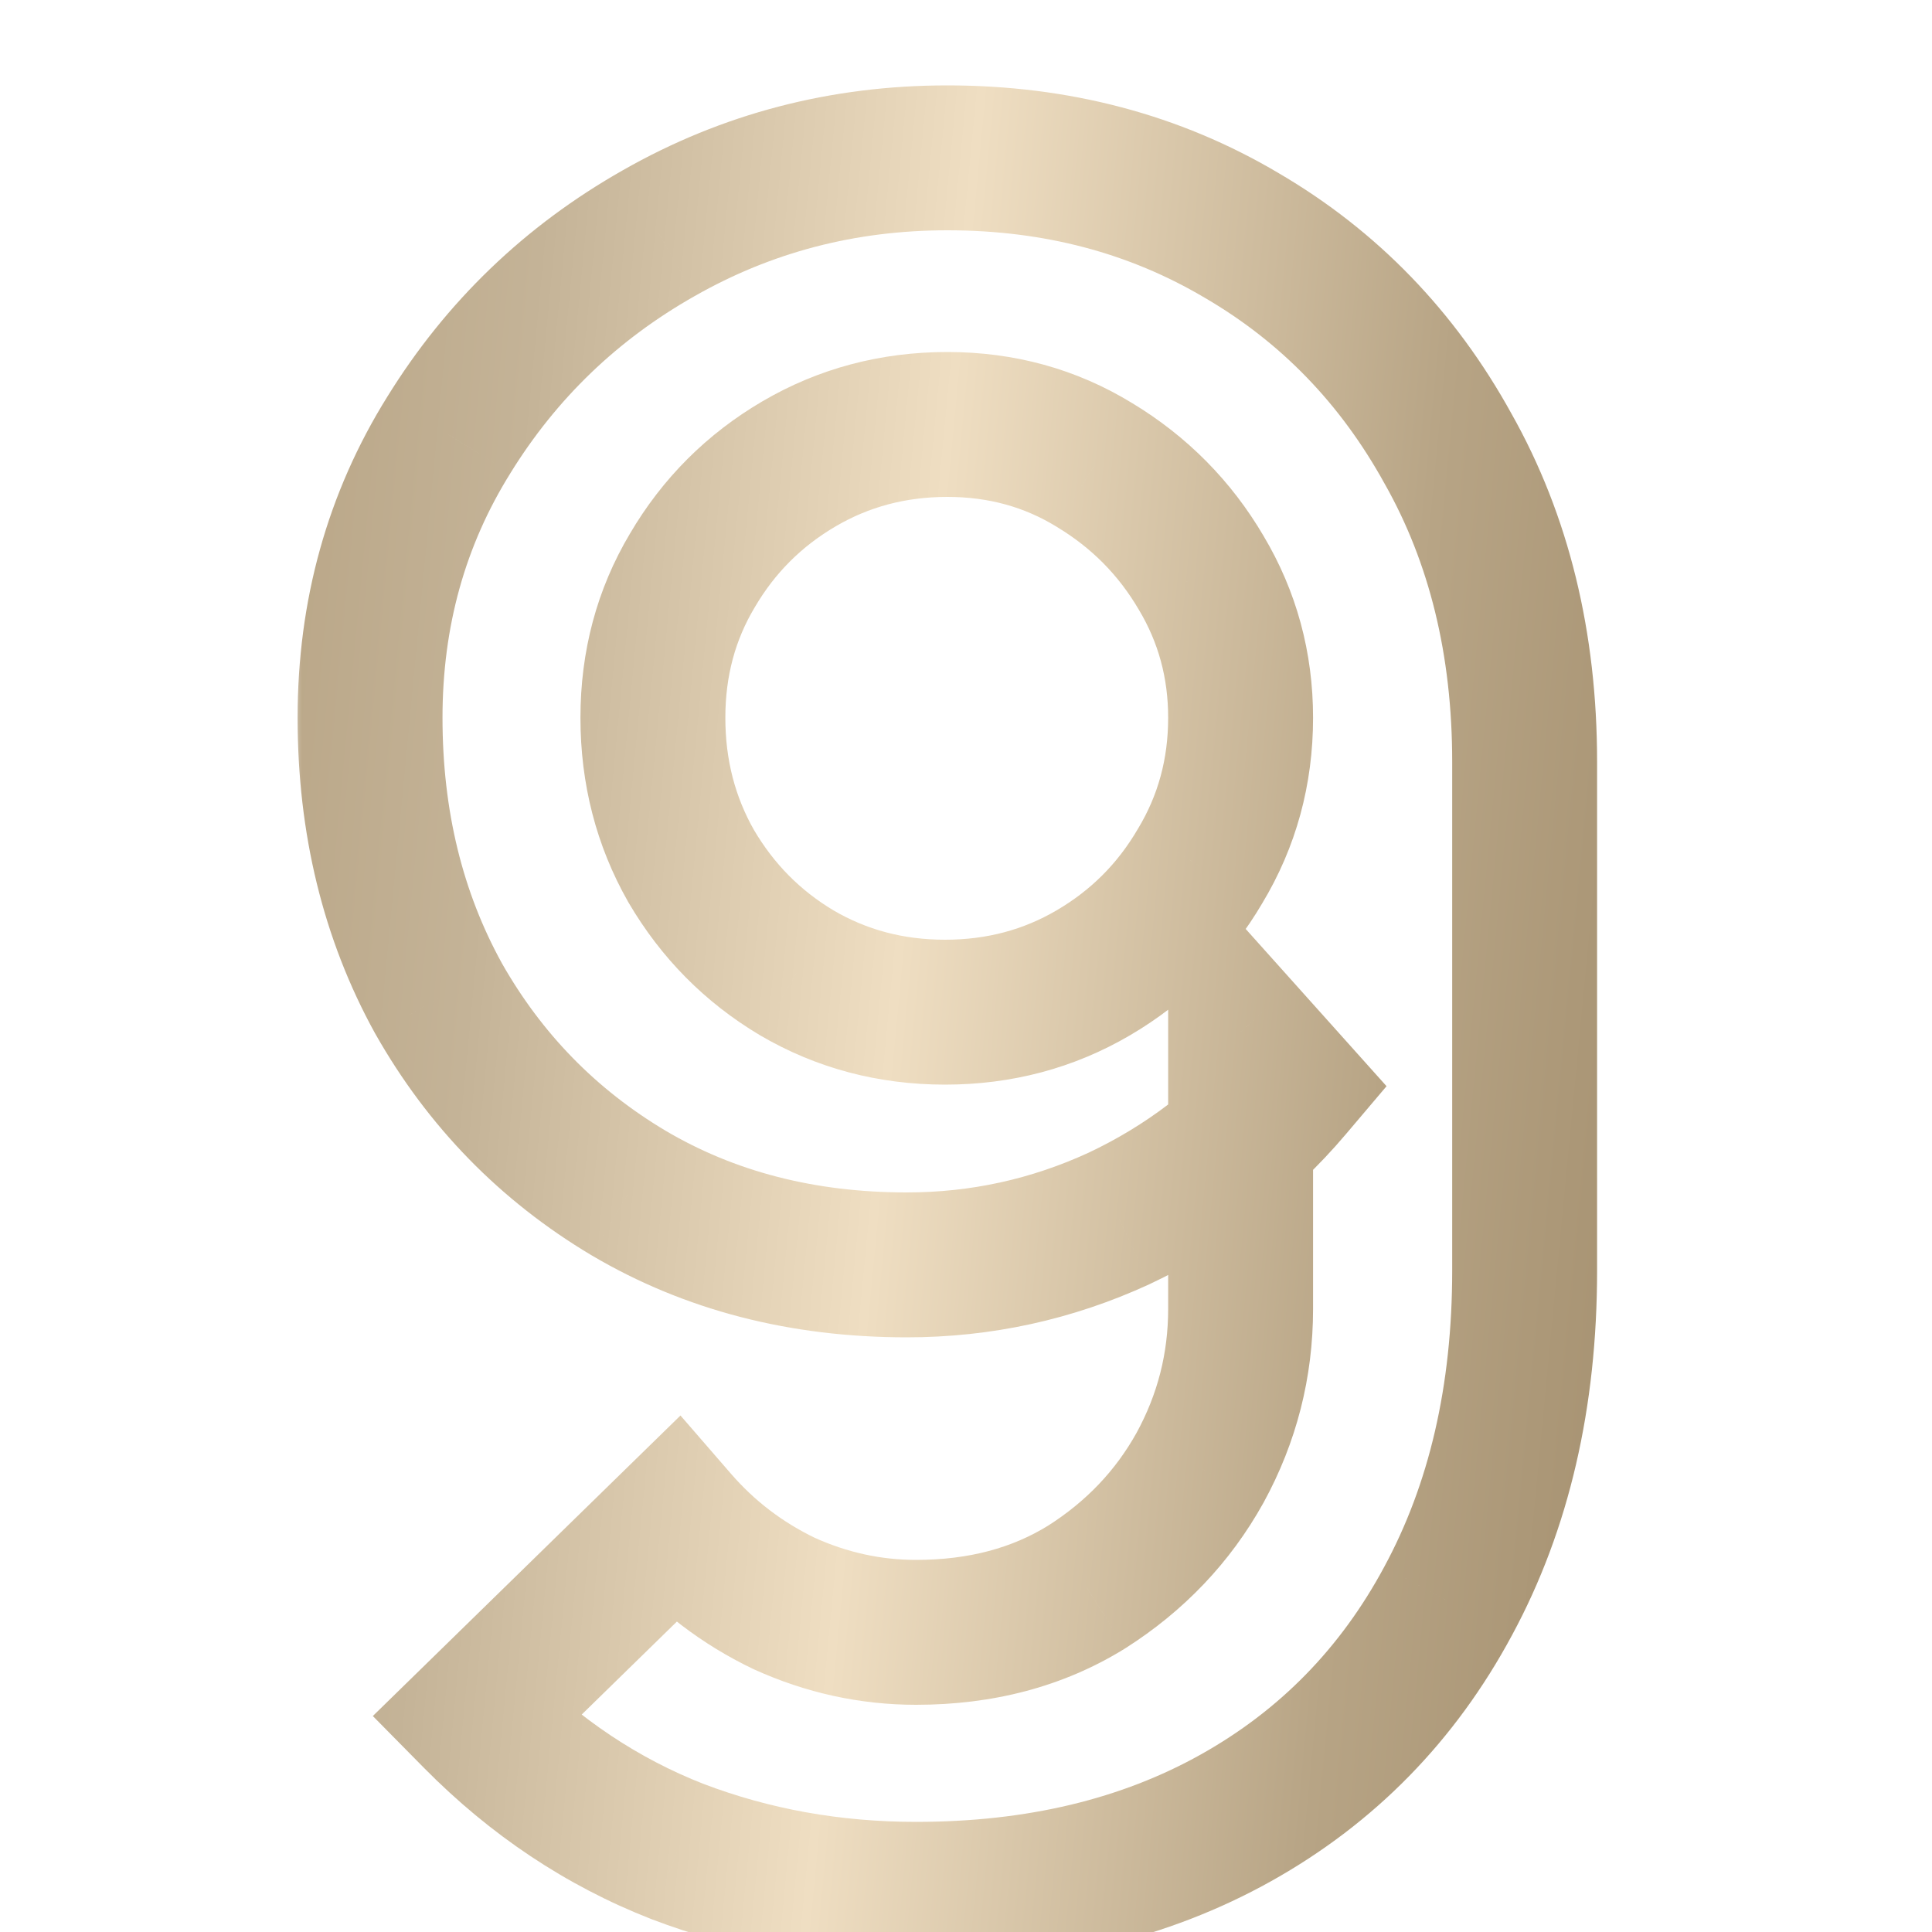
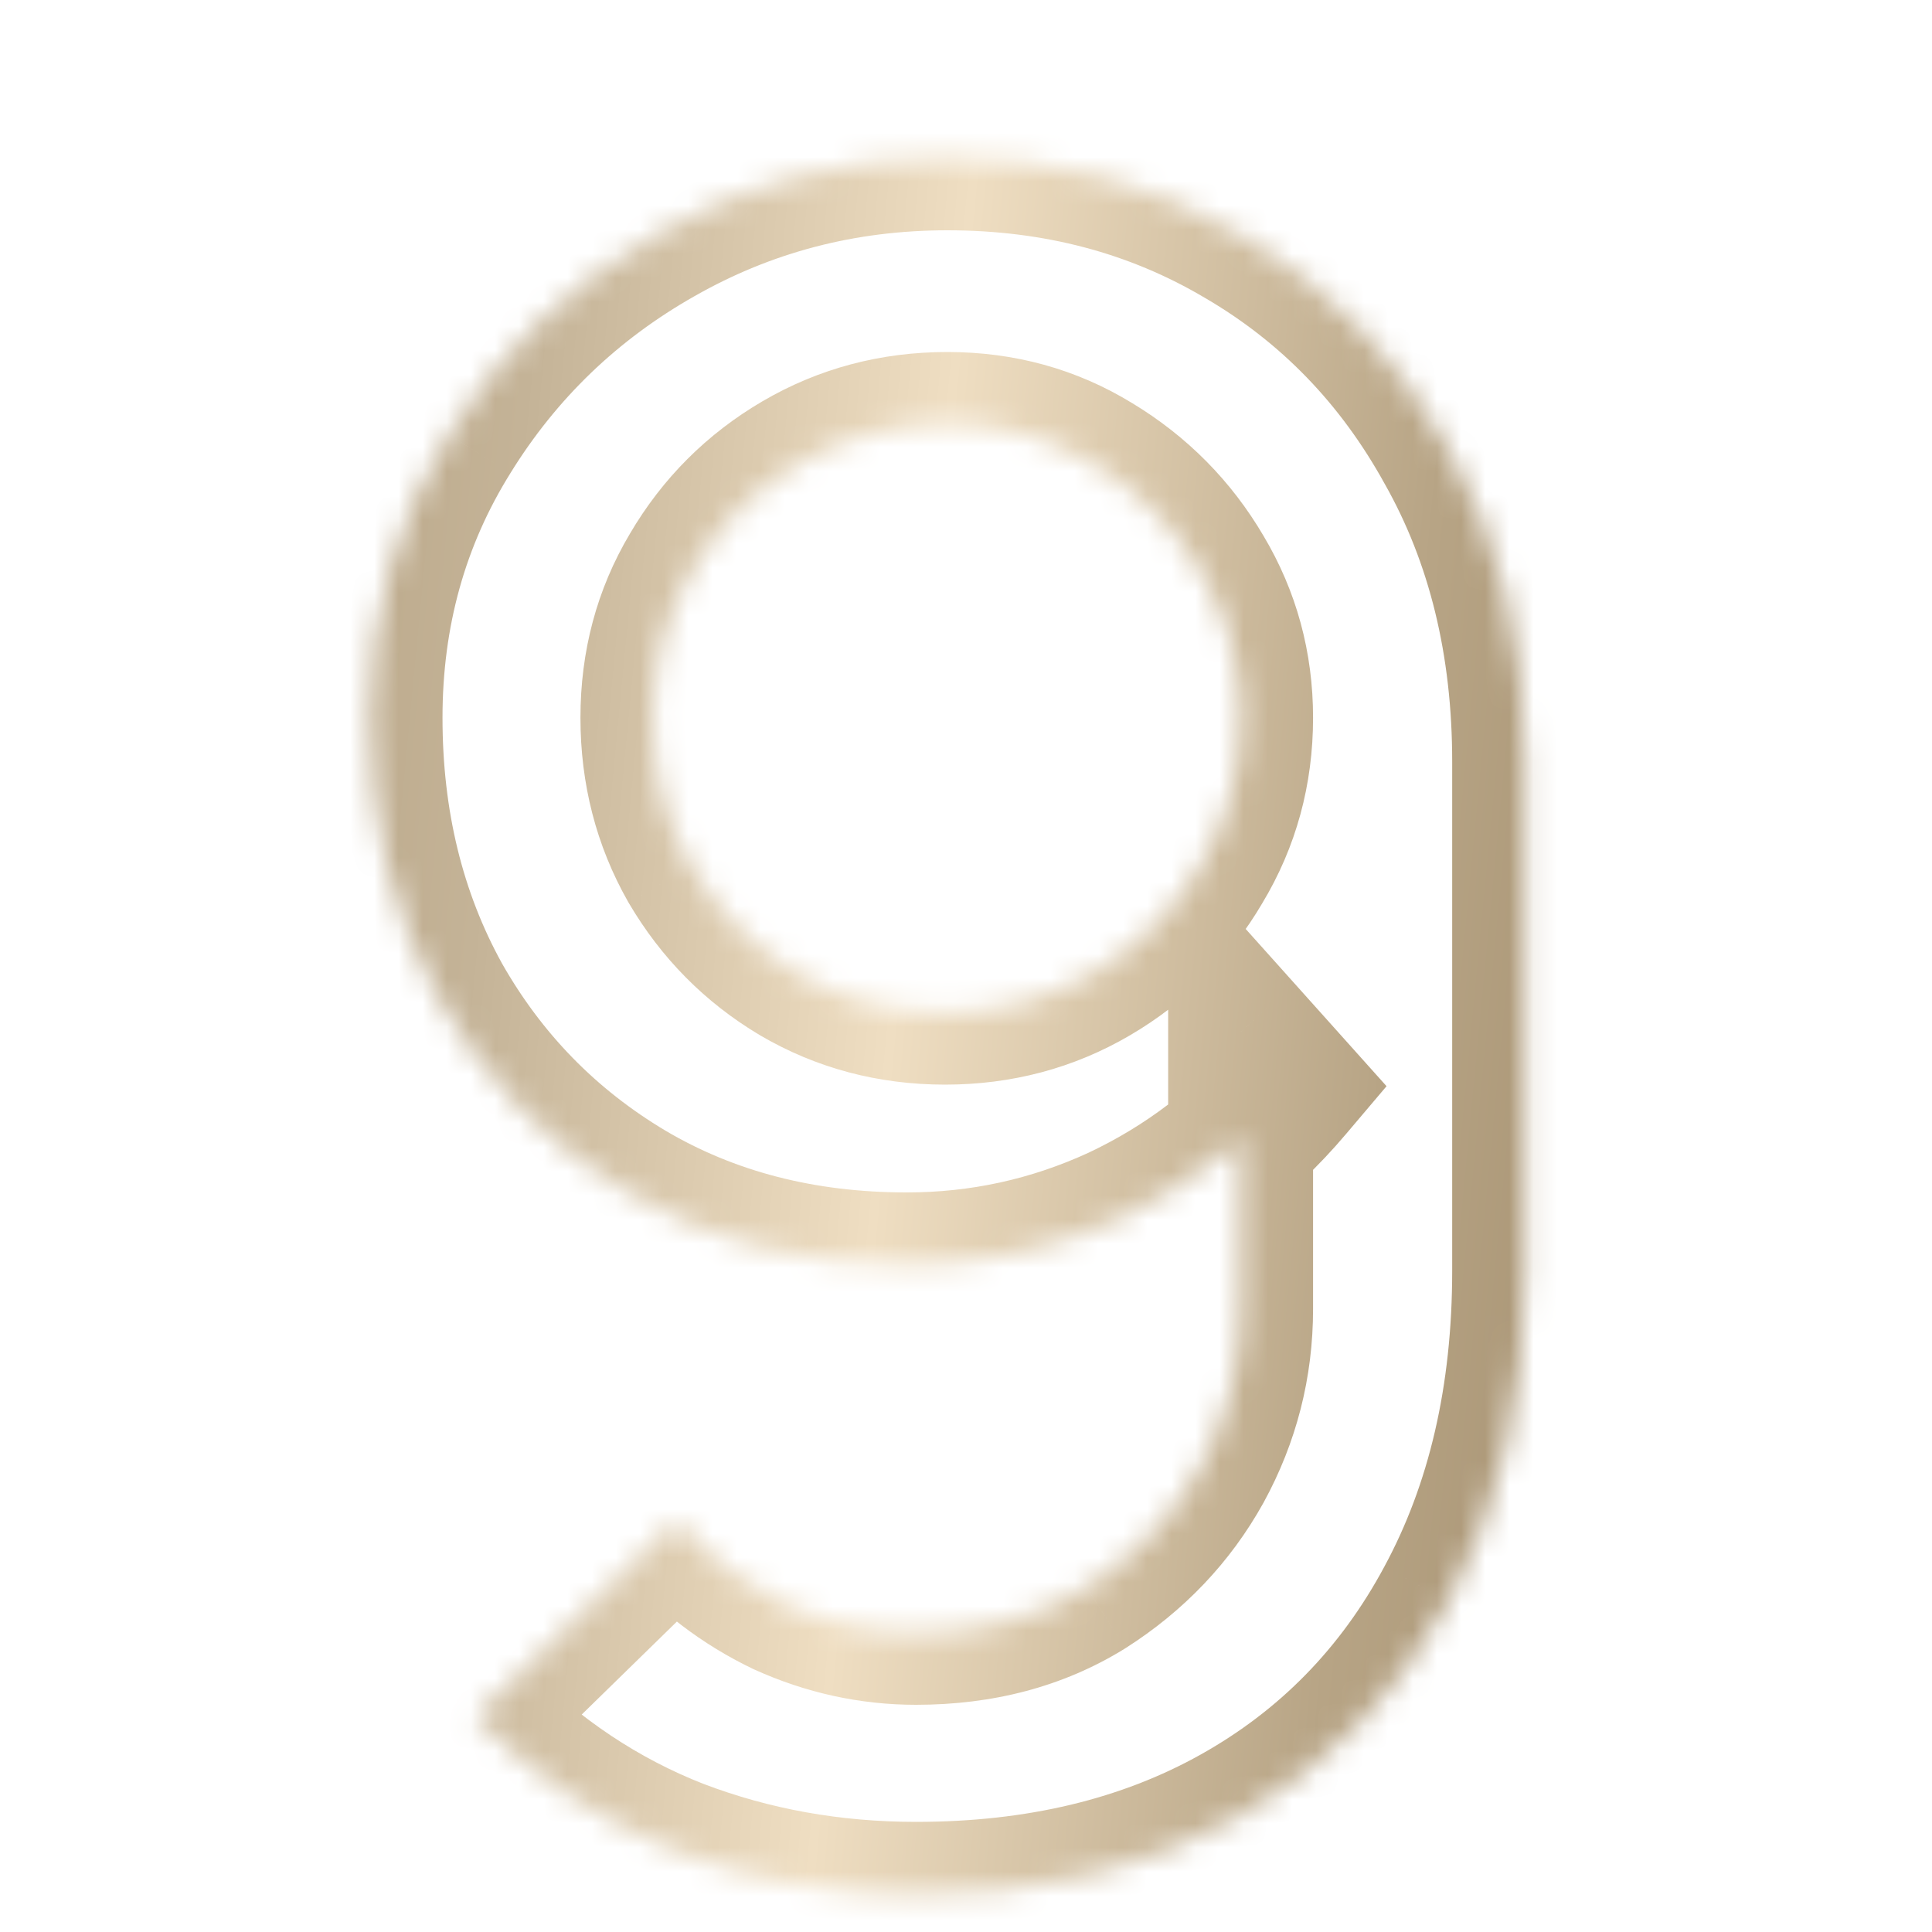
<svg xmlns="http://www.w3.org/2000/svg" width="80" height="80" viewBox="0 0 80 80" fill="none">
  <mask id="path-1-outside-1_146_90" maskUnits="userSpaceOnUse" x="12" y="3" width="55" height="79" fill="black">
-     <rect fill="white" x="12" y="3" width="55" height="79" />
    <path d="M39.227 6.536C43.739 6.536 47.803 7.608 51.419 9.752C55.035 11.864 57.883 14.808 59.964 18.584C62.075 22.328 63.132 26.648 63.132 31.544V52.616C63.132 57.832 62.075 62.392 59.964 66.296C57.883 70.168 54.956 73.16 51.179 75.272C47.404 77.384 42.987 78.44 37.931 78.44C34.444 78.44 31.148 77.848 28.044 76.664C24.939 75.448 22.155 73.592 19.692 71.096L27.995 62.984C29.244 64.424 30.732 65.56 32.459 66.392C34.219 67.192 36.044 67.592 37.931 67.592C40.62 67.592 42.971 66.968 44.987 65.72C47.004 64.44 48.572 62.792 49.691 60.776C50.812 58.728 51.371 56.536 51.371 54.2V42.728L53.435 45.032C51.483 47.336 49.115 49.144 46.331 50.456C43.547 51.736 40.62 52.376 37.547 52.376C33.227 52.376 29.387 51.384 26.027 49.4C22.7 47.416 20.076 44.728 18.155 41.336C16.267 37.912 15.323 34.04 15.323 29.72C15.323 25.4 16.412 21.496 18.587 18.008C20.764 14.488 23.66 11.704 27.276 9.656C30.924 7.576 34.907 6.536 39.227 6.536ZM39.227 17.576C36.987 17.576 34.94 18.12 33.084 19.208C31.227 20.296 29.756 21.768 28.668 23.624C27.579 25.448 27.035 27.48 27.035 29.72C27.035 31.96 27.564 34.008 28.619 35.864C29.707 37.72 31.163 39.192 32.987 40.28C34.843 41.368 36.892 41.912 39.132 41.912C41.371 41.912 43.419 41.368 45.276 40.28C47.132 39.192 48.603 37.72 49.691 35.864C50.812 34.008 51.371 31.96 51.371 29.72C51.371 27.544 50.828 25.544 49.739 23.72C48.651 21.864 47.179 20.376 45.324 19.256C43.499 18.136 41.468 17.576 39.227 17.576Z" />
  </mask>
  <path d="M51.419 9.752L49.889 12.332L49.898 12.338L49.907 12.342L51.419 9.752ZM59.964 18.584L57.336 20.032L57.343 20.045L57.351 20.058L59.964 18.584ZM59.964 66.296L57.325 64.868L57.321 64.876L59.964 66.296ZM51.179 75.272L49.715 72.654L49.715 72.654L51.179 75.272ZM28.044 76.664L26.949 79.457L26.962 79.462L26.974 79.467L28.044 76.664ZM19.692 71.096L17.595 68.95L15.438 71.057L17.556 73.204L19.692 71.096ZM27.995 62.984L30.263 61.019L28.177 58.613L25.899 60.838L27.995 62.984ZM32.459 66.392L31.158 69.095L31.188 69.109L31.218 69.123L32.459 66.392ZM44.987 65.72L46.567 68.271L46.581 68.262L46.596 68.253L44.987 65.72ZM49.691 60.776L52.314 62.233L52.319 62.224L52.324 62.215L49.691 60.776ZM51.371 42.728L53.606 40.726L48.371 34.883V42.728H51.371ZM53.435 45.032L55.724 46.971L57.414 44.977L55.67 43.03L53.435 45.032ZM46.331 50.456L47.585 53.182L47.598 53.176L47.61 53.17L46.331 50.456ZM26.027 49.4L24.491 51.977L24.502 51.983L26.027 49.4ZM18.155 41.336L15.528 42.785L15.537 42.799L15.545 42.814L18.155 41.336ZM18.587 18.008L21.133 19.596L21.139 19.585L18.587 18.008ZM27.276 9.656L28.754 12.266L28.762 12.262L27.276 9.656ZM33.084 19.208L31.566 16.62L31.566 16.62L33.084 19.208ZM28.668 23.624L31.244 25.161L31.25 25.151L31.256 25.141L28.668 23.624ZM28.619 35.864L26.012 37.348L26.022 37.364L26.031 37.381L28.619 35.864ZM32.987 40.28L31.451 42.856L31.46 42.862L31.47 42.868L32.987 40.28ZM45.276 40.28L43.758 37.692L43.758 37.692L45.276 40.28ZM49.691 35.864L47.123 34.314L47.113 34.33L47.103 34.347L49.691 35.864ZM49.739 23.72L47.151 25.237L47.157 25.247L47.163 25.257L49.739 23.72ZM45.324 19.256L43.754 21.812L43.764 21.819L43.773 21.825L45.324 19.256ZM39.227 9.536C43.242 9.536 46.771 10.483 49.889 12.332L52.95 7.171C48.836 4.733 44.237 3.536 39.227 3.536V9.536ZM49.907 12.342C53.04 14.173 55.509 16.715 57.336 20.032L62.591 17.137C60.258 12.9 57.031 9.555 52.932 7.161L49.907 12.342ZM57.351 20.058C59.175 23.293 60.132 27.092 60.132 31.544H66.132C66.132 26.204 64.976 21.363 62.576 17.11L57.351 20.058ZM60.132 31.544V52.616H66.132V31.544H60.132ZM60.132 52.616C60.132 57.421 59.161 61.474 57.325 64.868L62.602 67.724C64.99 63.31 66.132 58.243 66.132 52.616H60.132ZM57.321 64.876C55.507 68.253 52.984 70.826 49.715 72.654L52.644 77.89C56.927 75.495 60.26 72.083 62.606 67.716L57.321 64.876ZM49.715 72.654C46.457 74.476 42.562 75.44 37.931 75.44V81.44C43.413 81.44 48.35 80.292 52.644 77.89L49.715 72.654ZM37.931 75.44C34.79 75.44 31.858 74.908 29.113 73.861L26.974 79.467C30.437 80.788 34.097 81.44 37.931 81.44V75.44ZM29.138 73.871C26.445 72.816 24.011 71.201 21.826 68.988L17.556 73.204C20.3 75.983 23.434 78.08 26.949 79.457L29.138 73.871ZM21.788 73.242L30.092 65.13L25.899 60.838L17.595 68.95L21.788 73.242ZM25.728 64.949C27.246 66.7 29.064 68.087 31.158 69.095L33.761 63.689C32.399 63.033 31.241 62.148 30.263 61.019L25.728 64.949ZM31.218 69.123C33.358 70.096 35.605 70.592 37.931 70.592V64.592C36.482 64.592 35.081 64.288 33.701 63.661L31.218 69.123ZM37.931 70.592C41.101 70.592 44.015 69.85 46.567 68.271L43.408 63.169C41.928 64.086 40.138 64.592 37.931 64.592V70.592ZM46.596 68.253C49.019 66.714 50.942 64.702 52.314 62.233L47.069 59.319C46.201 60.882 44.989 62.166 43.38 63.187L46.596 68.253ZM52.324 62.215C53.685 59.726 54.371 57.039 54.371 54.2H48.371C48.371 56.033 47.938 57.73 47.059 59.337L52.324 62.215ZM54.371 54.2V42.728H48.371V54.2H54.371ZM49.137 44.73L51.201 47.034L55.67 43.03L53.606 40.726L49.137 44.73ZM51.147 43.093C49.477 45.063 47.456 46.61 45.053 47.742L47.61 53.17C50.775 51.678 53.49 49.609 55.724 46.971L51.147 43.093ZM45.078 47.73C42.688 48.829 40.188 49.376 37.547 49.376V55.376C41.051 55.376 44.407 54.643 47.585 53.182L45.078 47.73ZM37.547 49.376C33.705 49.376 30.402 48.499 27.553 46.817L24.502 51.983C28.372 54.269 32.75 55.376 37.547 55.376V49.376ZM27.564 46.823C24.686 45.108 22.431 42.8 20.766 39.858L15.545 42.814C17.72 46.656 20.713 49.724 24.491 51.977L27.564 46.823ZM20.783 39.887C19.164 36.952 18.323 33.588 18.323 29.72H12.323C12.323 34.492 13.371 38.872 15.528 42.785L20.783 39.887ZM18.323 29.72C18.323 25.931 19.269 22.583 21.133 19.596L16.042 16.42C13.554 20.409 12.323 24.869 12.323 29.72H18.323ZM21.139 19.585C23.049 16.496 25.575 14.067 28.754 12.266L25.797 7.046C21.744 9.341 18.478 12.48 16.036 16.43L21.139 19.585ZM28.762 12.262C31.943 10.448 35.413 9.536 39.227 9.536V3.536C34.402 3.536 29.904 4.704 25.79 7.05L28.762 12.262ZM39.227 14.576C36.477 14.576 33.902 15.251 31.566 16.62L34.601 21.796C35.977 20.989 37.498 20.576 39.227 20.576V14.576ZM31.566 16.62C29.268 17.967 27.427 19.808 26.079 22.107L31.256 25.141C32.084 23.728 33.187 22.625 34.601 21.796L31.566 16.62ZM26.091 22.087C24.71 24.402 24.035 26.97 24.035 29.72H30.035C30.035 27.99 30.448 26.494 31.244 25.161L26.091 22.087ZM24.035 29.72C24.035 32.454 24.686 35.017 26.012 37.348L31.227 34.38C30.441 32.999 30.035 31.466 30.035 29.72H24.035ZM26.031 37.381C27.372 39.667 29.187 41.506 31.451 42.856L34.524 37.703C33.14 36.878 32.044 35.773 31.208 34.347L26.031 37.381ZM31.47 42.868C33.806 44.237 36.381 44.912 39.132 44.912V38.912C37.402 38.912 35.881 38.499 34.505 37.692L31.47 42.868ZM39.132 44.912C41.882 44.912 44.457 44.237 46.793 42.868L43.758 37.692C42.382 38.499 40.861 38.912 39.132 38.912V44.912ZM46.793 42.868C49.091 41.521 50.932 39.68 52.28 37.381L47.103 34.347C46.275 35.76 45.172 36.863 43.758 37.692L46.793 42.868ZM52.26 37.414C53.672 35.074 54.371 32.487 54.371 29.72H48.371C48.371 31.433 47.951 32.942 47.123 34.314L52.26 37.414ZM54.371 29.72C54.371 27.017 53.688 24.484 52.316 22.183L47.163 25.257C47.967 26.604 48.371 28.071 48.371 29.72H54.371ZM52.328 22.203C50.985 19.912 49.154 18.064 46.873 16.687L43.773 21.825C45.205 22.688 46.318 23.816 47.151 25.237L52.328 22.203ZM46.893 16.7C44.575 15.276 41.995 14.576 39.227 14.576V20.576C40.94 20.576 42.425 20.996 43.754 21.812L46.893 16.7Z" fill="url(#paint0_linear_146_90)" mask="url(#path-1-outside-1_146_90)" />
  <defs>
    <linearGradient id="paint0_linear_146_90" x1="-1.6" y1="14.667" x2="99.714" y2="24.361" gradientUnits="userSpaceOnUse">
      <stop stop-color="#9A8463" />
      <stop offset="0.093" stop-color="#B5A181" />
      <stop offset="0.23" stop-color="#C4B397" />
      <stop offset="0.403" stop-color="#EFDEC2" />
      <stop offset="0.603" stop-color="#B7A485" />
      <stop offset="0.836" stop-color="#957F5D" />
    </linearGradient>
  </defs>
</svg>